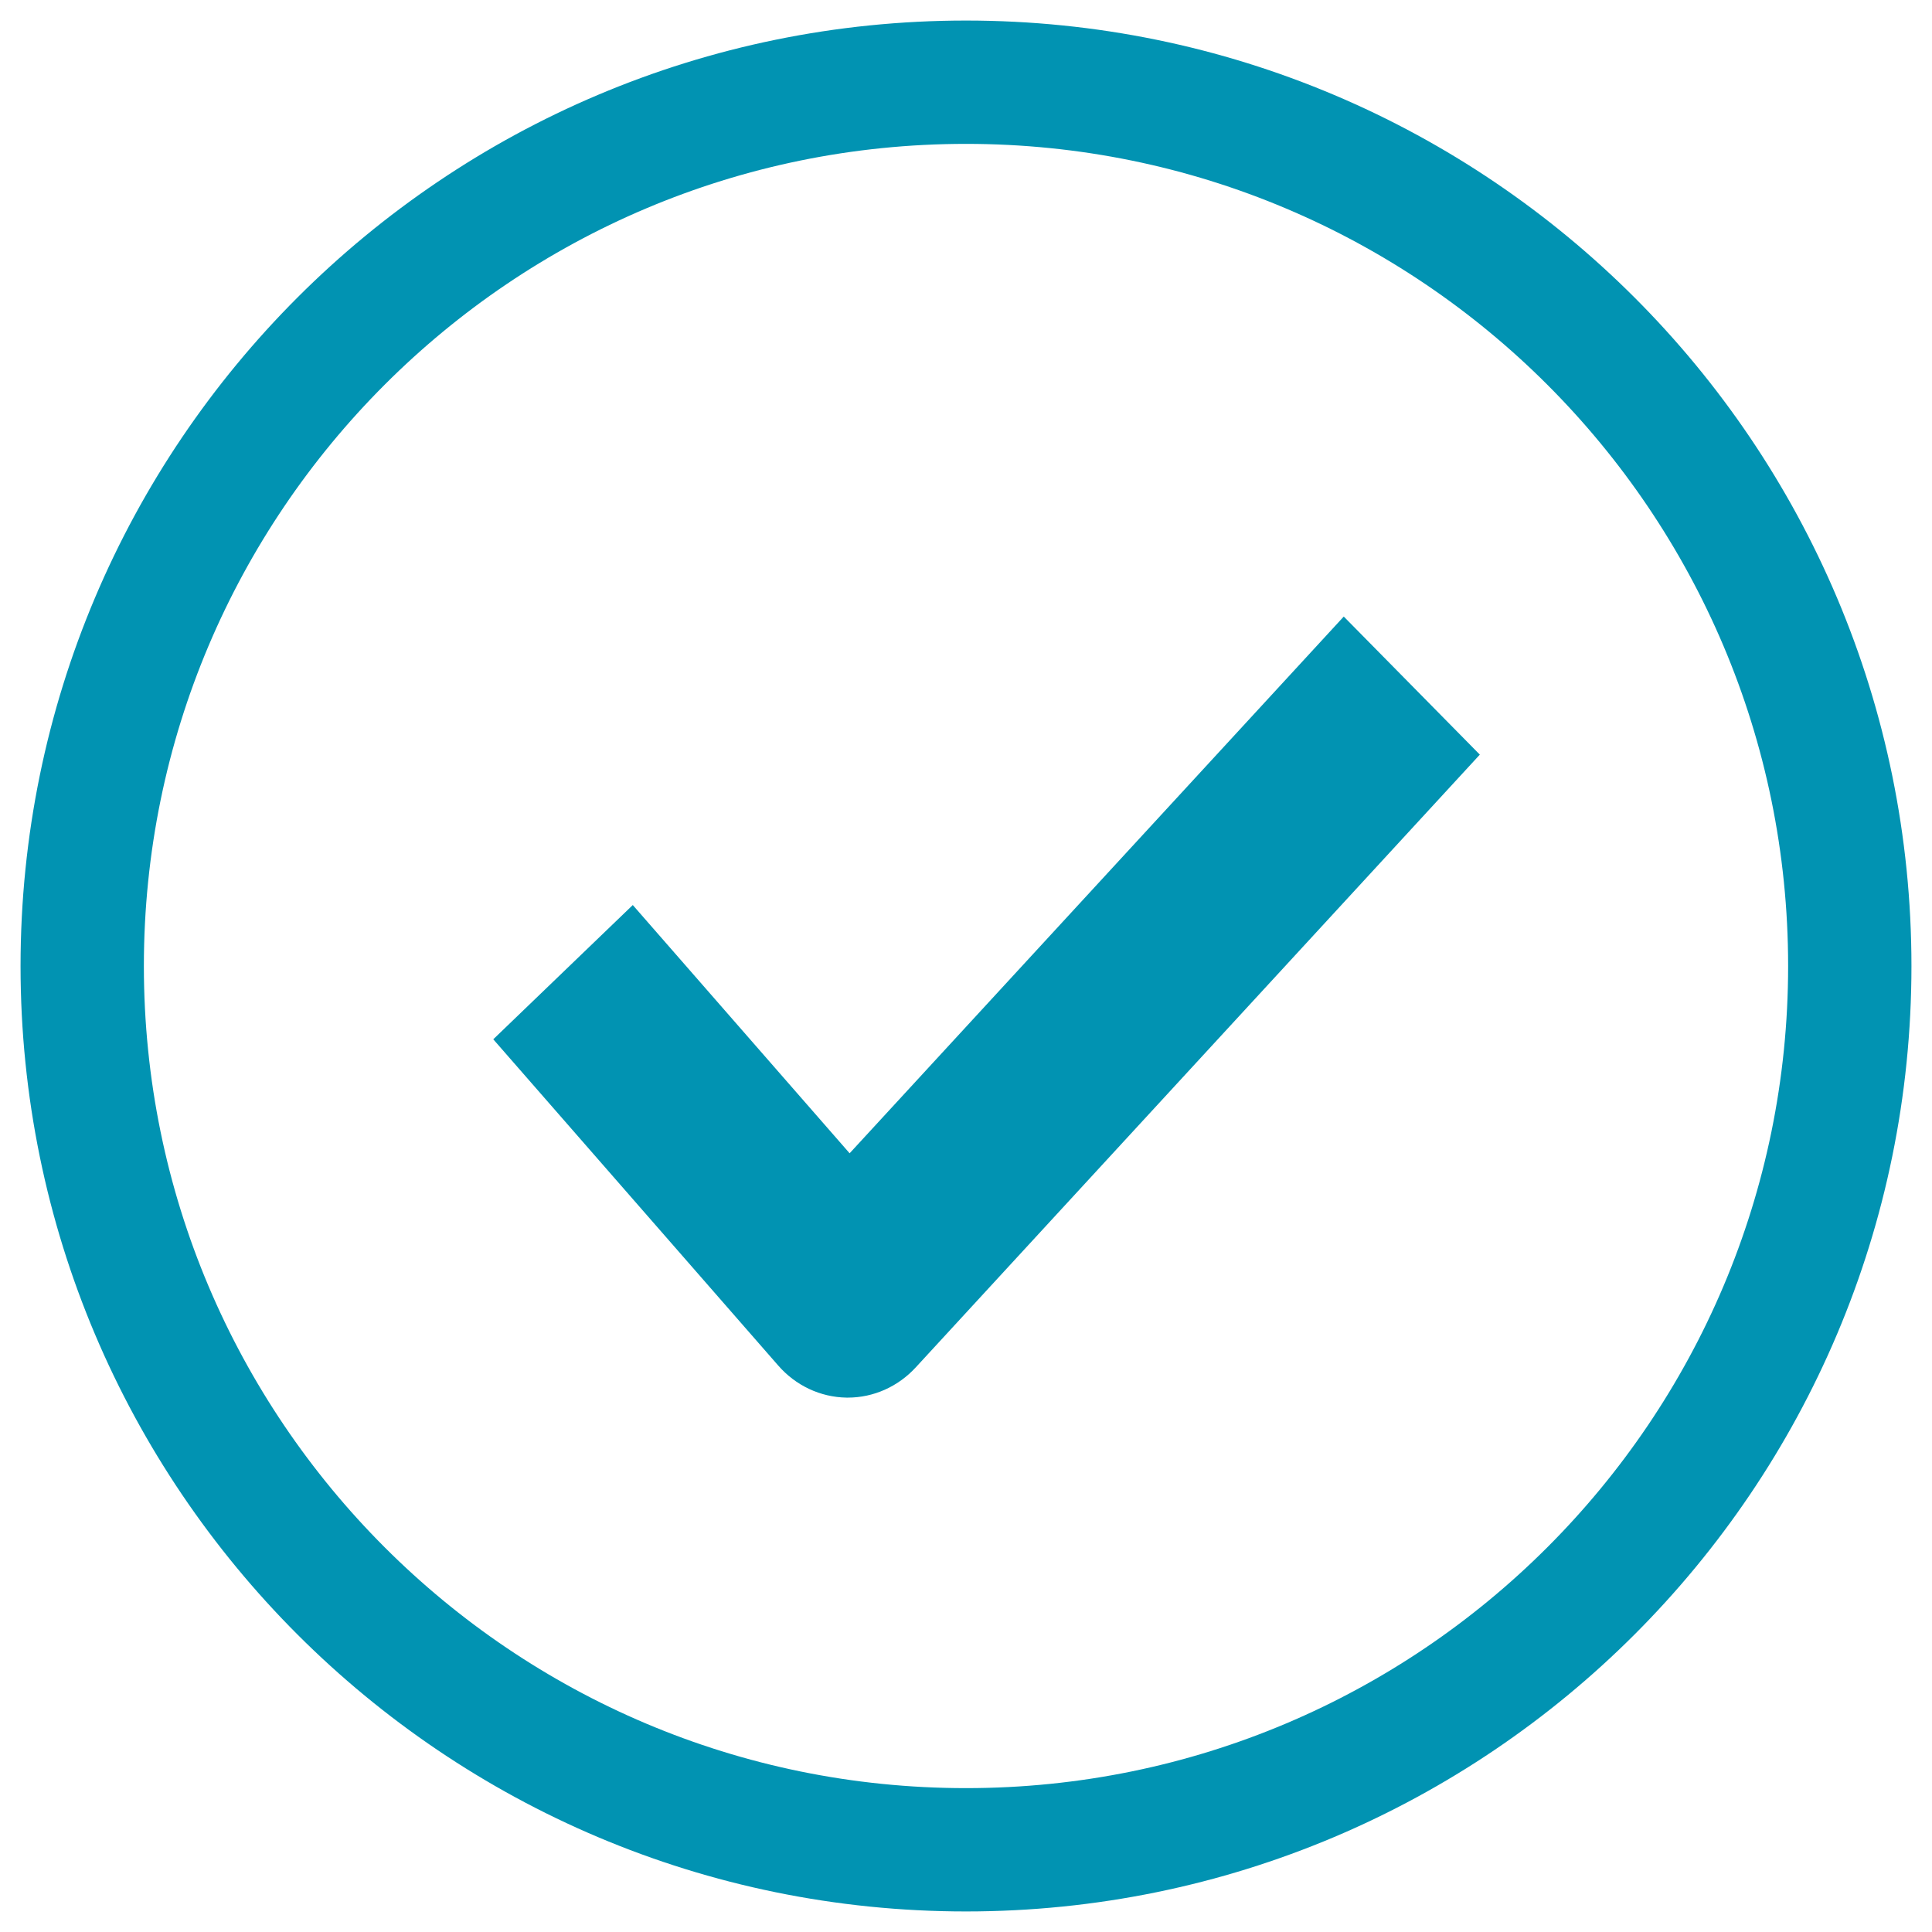
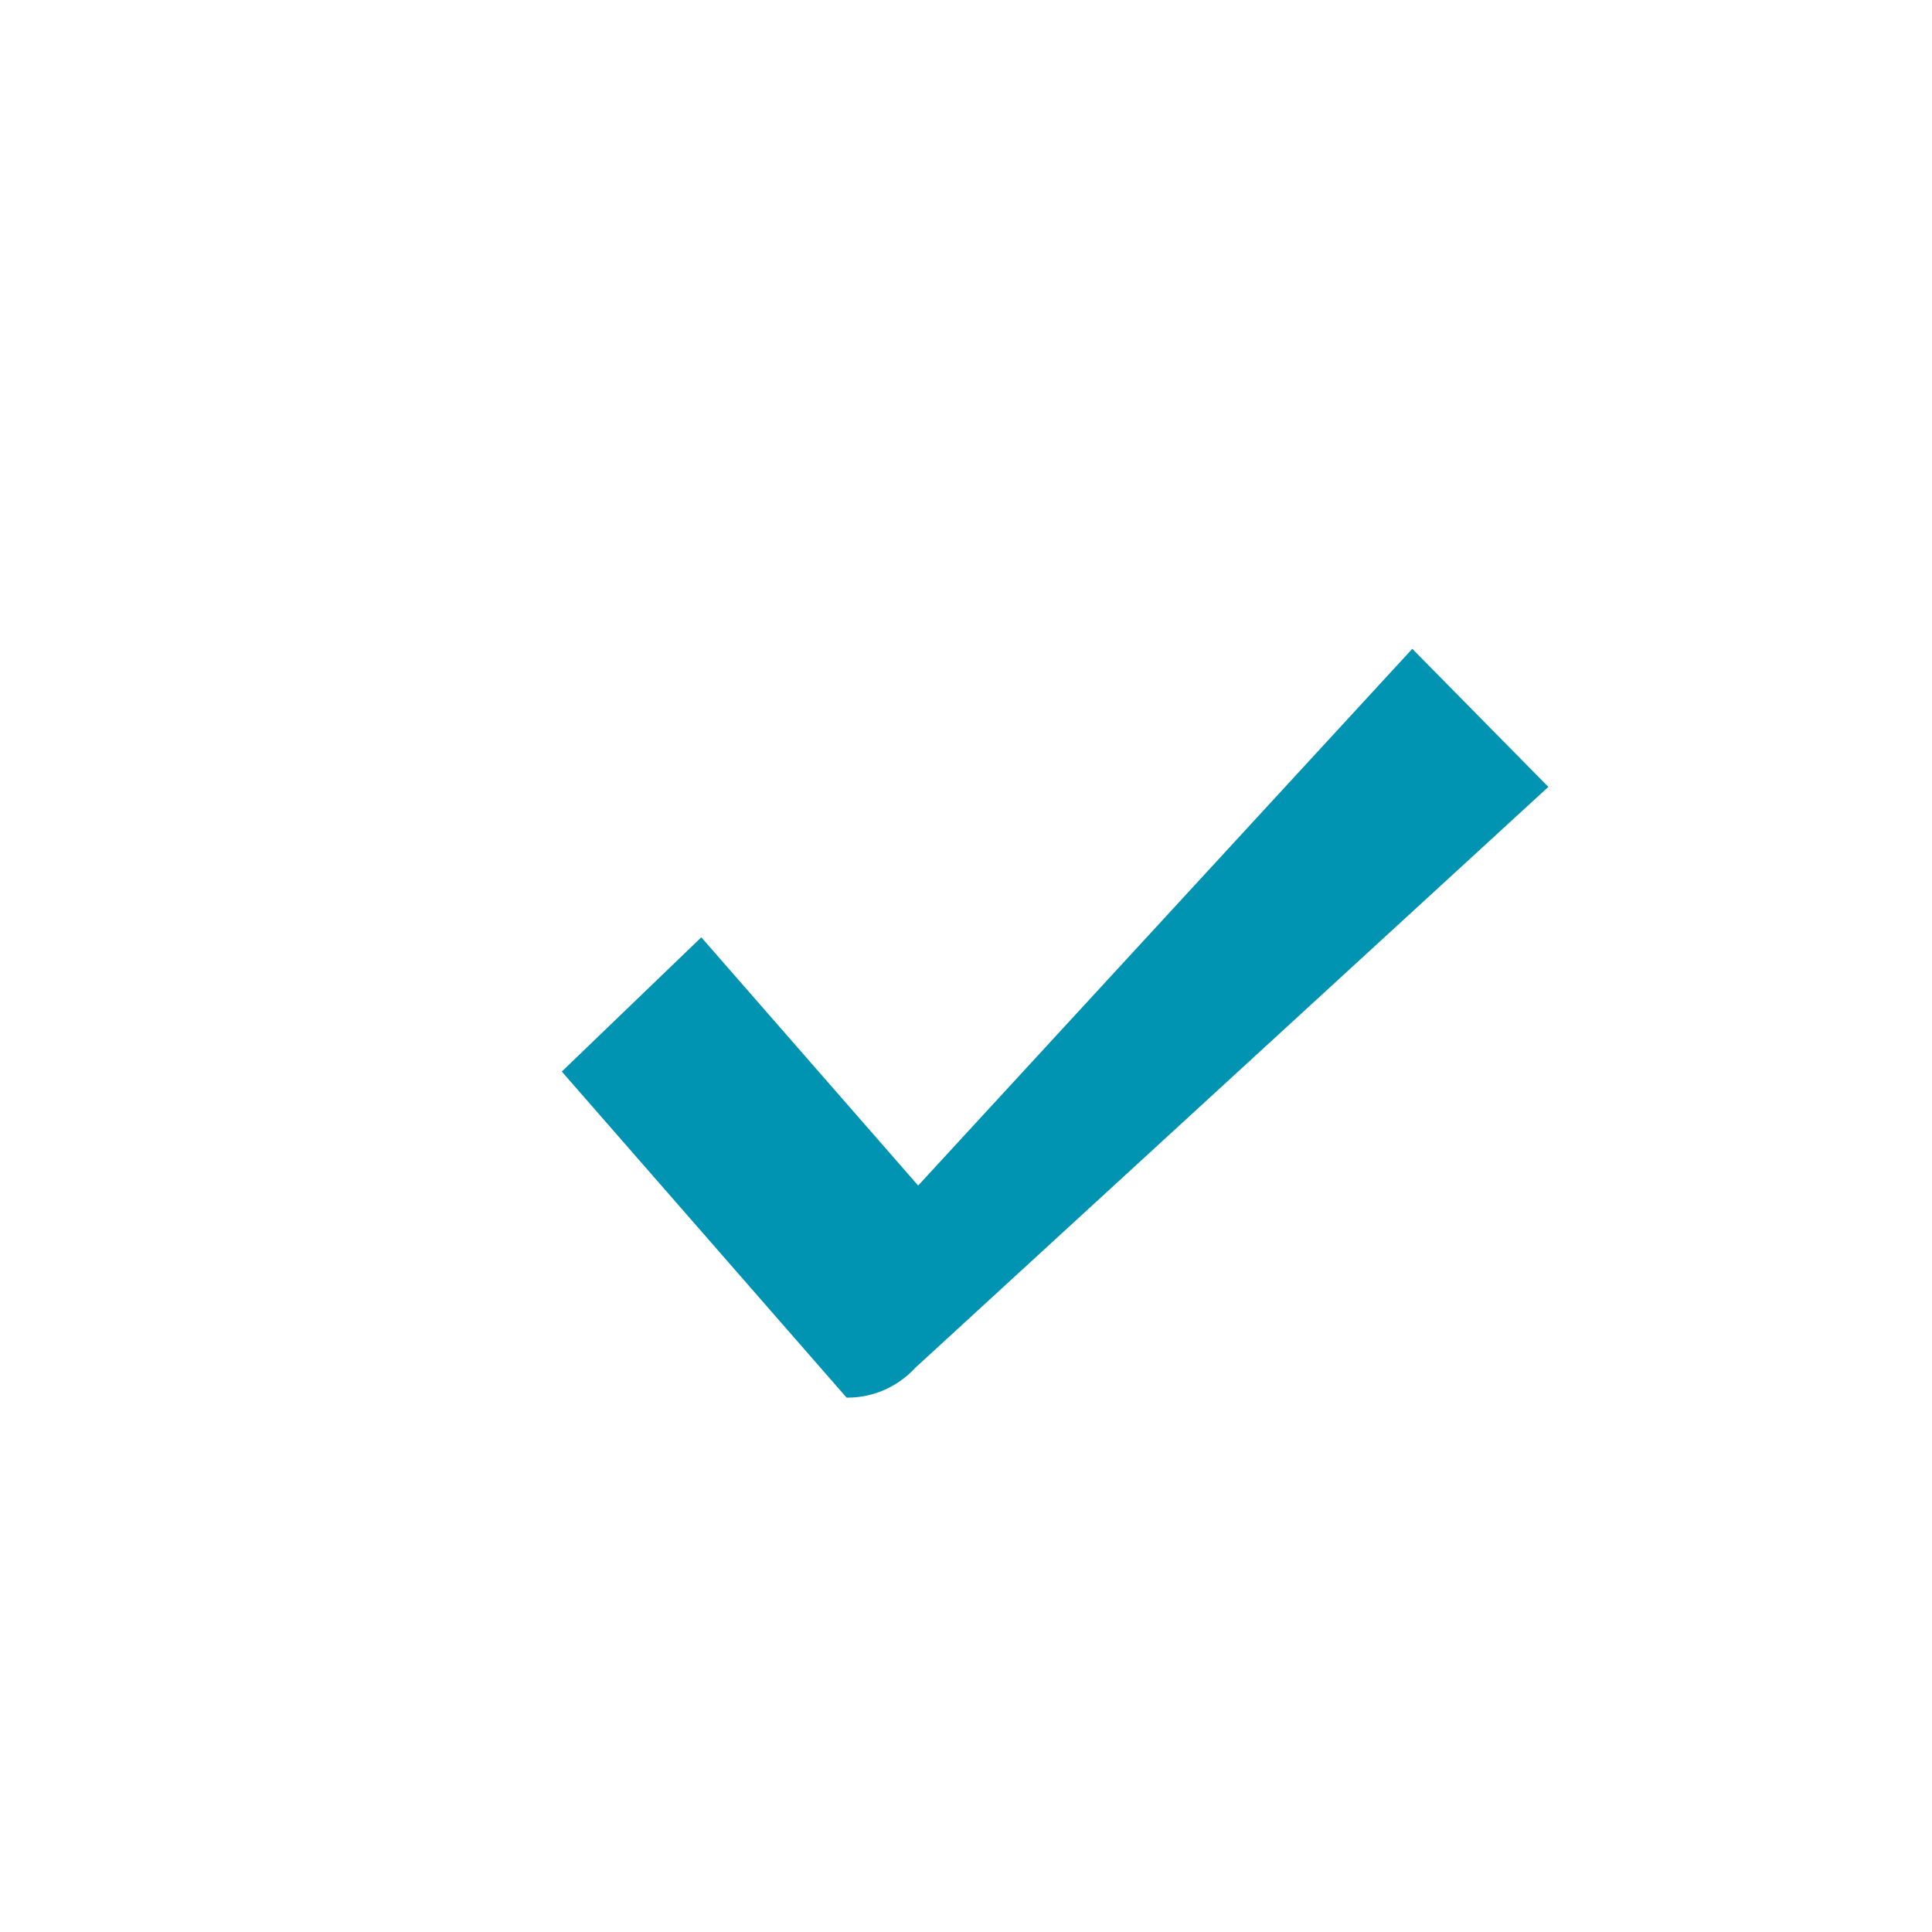
<svg xmlns="http://www.w3.org/2000/svg" height="47" viewBox="0 0 47 47" width="47">
  <g fill="none" fill-rule="evenodd" transform="translate(2 2)">
-     <path d="m20.28 31.262c-.433.472-1.03.738-1.655.738h-.03c-.637-.01-1.239-.292-1.667-.785l-6.928-7.932 3.394-3.266 5.275 6.039 12.021-13.057 3.31 3.359z" fill="#0193b2" />
-     <path d="m21.5 0c-11.872 0-21.5 9.626-21.5 21.501 0 11.873 9.628 21.499 21.5 21.499 11.872 0 21.5-9.626 21.5-21.499 0-11.875-9.628-21.501-21.5-21.501z" stroke="#0193b2" stroke-width="3" />
+     <path d="m20.28 31.262c-.433.472-1.03.738-1.655.738h-.03l-6.928-7.932 3.394-3.266 5.275 6.039 12.021-13.057 3.31 3.359z" fill="#0193b2" />
  </g>
</svg>